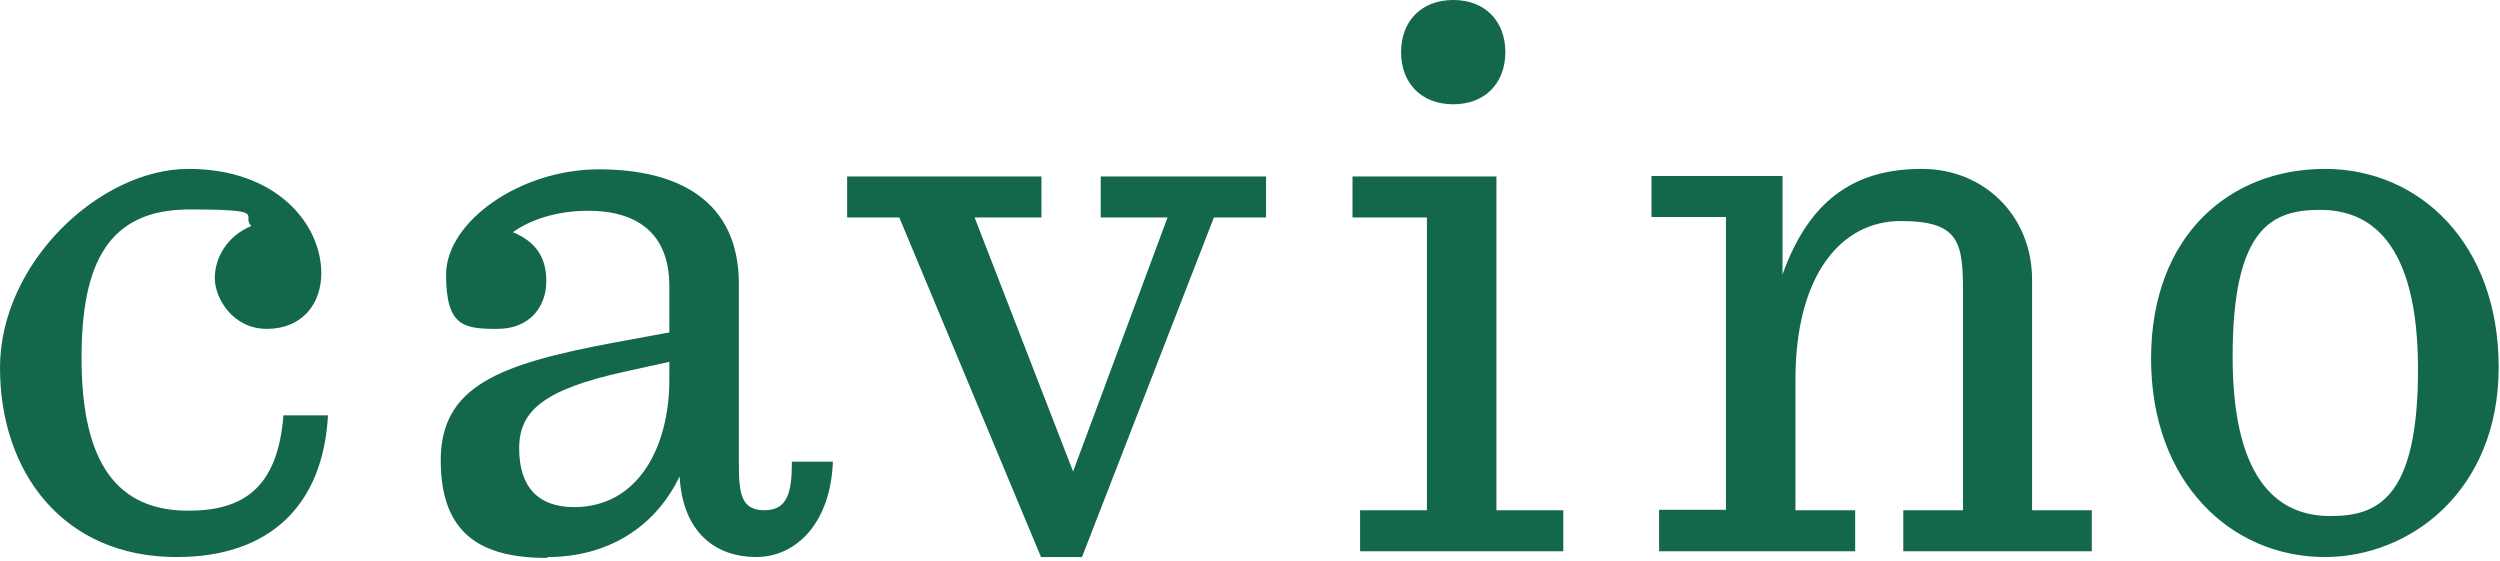
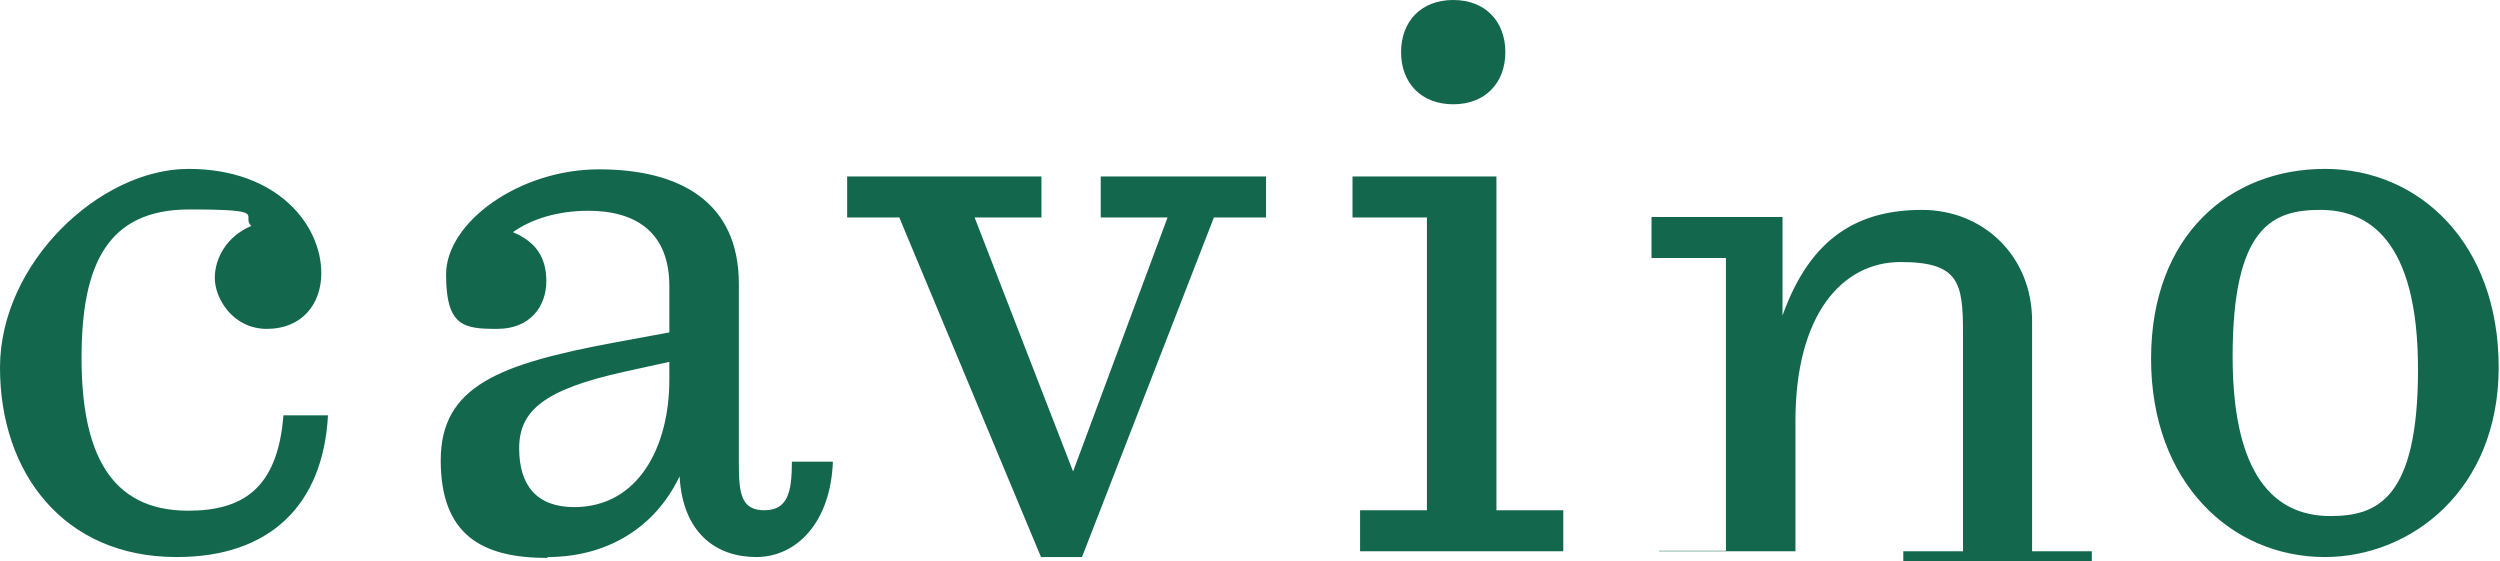
<svg xmlns="http://www.w3.org/2000/svg" width="100%" height="100%" viewBox="0 0 561 126" version="1.1" xml:space="preserve" style="fill-rule:evenodd;clip-rule:evenodd;stroke-linejoin:round;stroke-miterlimit:2;">
-   <path d="M39.7,125c20.7,0 32.8,-11.5 33.9,-31.8l-10,-0c-1.3,16.7 -9.4,21.4 -21.4,21.4c-17.6,-0 -23.9,-13.2 -23.9,-34.3c0,-21.1 5.9,-33.3 24.2,-33.3c18.3,-0 11.4,1.3 13.9,3.7c-5.5,2.3 -8.2,7.2 -8.2,11.7c0,4.5 4,11.4 11.7,11.4c7.7,-0 12.2,-5.4 12.2,-12.5c0,-10.9 -9.9,-23.4 -29.8,-23.4c-19.9,-0 -42.3,21.1 -42.3,44.6c0,23.5 14.2,42.5 39.6,42.5l0.1,-0Zm83.2,-0c12.9,-0 23.9,-6.2 29.6,-18.1c0.7,12.7 8.2,18.1 17.2,18.1c9,-0 16.7,-7.7 17.2,-21.4l-9.2,0c0,7 -1,10.9 -6.2,10.9c-5.2,-0 -5.7,-3.8 -5.7,-10.5l0,-40.3c0,-18.6 -13.5,-25.7 -31.4,-25.7c-17.9,-0 -34.3,11.9 -34.3,23.6c0,11.7 4,12.2 11.5,12.2c7.5,-0 11,-5.2 11,-10.7c0,-5.5 -2.5,-8.9 -7.5,-11c4.2,-3 10.2,-4.8 16.9,-4.8c10.9,-0 18.2,5 18.2,16.9l0,10.4l-12.5,2.3c-25.6,4.8 -38.8,9.7 -38.8,26.4c0,16.7 9.2,21.9 23.9,21.9l0.1,-0.2Zm6,-11.2c-8.4,-0 -12.4,-4.8 -12.4,-13.2c0,-8.4 5.5,-13.2 23.7,-17.2l10,-2.2l0,4c0,15 -6.9,28.6 -21.4,28.6l0.1,0Zm104.7,11.2l9.2,-0l29.6,-76.2l11.7,0l0,-9.2l-37.1,0l0,9.2l15,0l-21.2,57l-22.1,-57l15,0l-0,-9.2l-43.6,0l-0,9.2l11.7,0l31.8,76.2Zm71.6,-1.3l45.6,-0l0,-9.2l-15,-0l0,-74.9l-32.3,-0l0,9.2l16.7,-0l0,65.7l-15,-0l0,9.2Zm20.9,-100.3c7.2,-0 11.7,-4.8 11.7,-11.7c0,-6.9 -4.5,-11.7 -11.7,-11.7c-7.2,-0 -11.7,4.8 -11.7,11.7c0,6.9 4.5,11.7 11.7,11.7Zm46.2,100.3l44,-0l0,-9.2l-13.4,-0l0,-29.3c0,-23.7 10.4,-35.6 23.6,-35.6c13.2,-0 14,4.7 14,16.1l0,48.8l-13.4,-0l0,9.2l42.3,-0l0,-9.2l-13.4,-0l0,-51.7c0,-14.5 -10.9,-24.9 -24.7,-24.9c-13.8,0 -24.9,5.7 -31.3,23.7l0,-22.1l-29.4,-0l0,9.2l16.7,-0l0,65.7l-15,-0l-0,9.3Zm149.4,1.3c19.2,-0 39,-14.9 39,-42.6c-0,-27.7 -17.7,-44.5 -39,-44.5c-21.3,-0 -39,14.9 -39,42.6c-0,27.7 17.9,44.5 39,44.5Zm1.2,-9.2c-10.5,-0 -21.9,-6.4 -21.9,-35.8c-0,-29.4 9.2,-32.9 19.7,-32.9c10.5,-0 21.9,6.4 21.9,35.8c-0,29.4 -9.4,32.9 -19.7,32.9Z" style="fill:#13674d;fill-rule:nonzero;" />
+   <path d="M39.7,125c20.7,0 32.8,-11.5 33.9,-31.8l-10,-0c-1.3,16.7 -9.4,21.4 -21.4,21.4c-17.6,-0 -23.9,-13.2 -23.9,-34.3c0,-21.1 5.9,-33.3 24.2,-33.3c18.3,-0 11.4,1.3 13.9,3.7c-5.5,2.3 -8.2,7.2 -8.2,11.7c0,4.5 4,11.4 11.7,11.4c7.7,-0 12.2,-5.4 12.2,-12.5c0,-10.9 -9.9,-23.4 -29.8,-23.4c-19.9,-0 -42.3,21.1 -42.3,44.6c0,23.5 14.2,42.5 39.6,42.5l0.1,-0Zm83.2,-0c12.9,-0 23.9,-6.2 29.6,-18.1c0.7,12.7 8.2,18.1 17.2,18.1c9,-0 16.7,-7.7 17.2,-21.4l-9.2,0c0,7 -1,10.9 -6.2,10.9c-5.2,-0 -5.7,-3.8 -5.7,-10.5l0,-40.3c0,-18.6 -13.5,-25.7 -31.4,-25.7c-17.9,-0 -34.3,11.9 -34.3,23.6c0,11.7 4,12.2 11.5,12.2c7.5,-0 11,-5.2 11,-10.7c0,-5.5 -2.5,-8.9 -7.5,-11c4.2,-3 10.2,-4.8 16.9,-4.8c10.9,-0 18.2,5 18.2,16.9l0,10.4l-12.5,2.3c-25.6,4.8 -38.8,9.7 -38.8,26.4c0,16.7 9.2,21.9 23.9,21.9l0.1,-0.2Zm6,-11.2c-8.4,-0 -12.4,-4.8 -12.4,-13.2c0,-8.4 5.5,-13.2 23.7,-17.2l10,-2.2l0,4c0,15 -6.9,28.6 -21.4,28.6l0.1,0Zm104.7,11.2l9.2,-0l29.6,-76.2l11.7,0l0,-9.2l-37.1,0l0,9.2l15,0l-21.2,57l-22.1,-57l15,0l-0,-9.2l-43.6,0l-0,9.2l11.7,0l31.8,76.2Zm71.6,-1.3l45.6,-0l0,-9.2l-15,-0l0,-74.9l-32.3,-0l0,9.2l16.7,-0l0,65.7l-15,-0l0,9.2Zm20.9,-100.3c7.2,-0 11.7,-4.8 11.7,-11.7c0,-6.9 -4.5,-11.7 -11.7,-11.7c-7.2,-0 -11.7,4.8 -11.7,11.7c0,6.9 4.5,11.7 11.7,11.7Zm46.2,100.3l44,-0l-13.4,-0l0,-29.3c0,-23.7 10.4,-35.6 23.6,-35.6c13.2,-0 14,4.7 14,16.1l0,48.8l-13.4,-0l0,9.2l42.3,-0l0,-9.2l-13.4,-0l0,-51.7c0,-14.5 -10.9,-24.9 -24.7,-24.9c-13.8,0 -24.9,5.7 -31.3,23.7l0,-22.1l-29.4,-0l0,9.2l16.7,-0l0,65.7l-15,-0l-0,9.3Zm149.4,1.3c19.2,-0 39,-14.9 39,-42.6c-0,-27.7 -17.7,-44.5 -39,-44.5c-21.3,-0 -39,14.9 -39,42.6c-0,27.7 17.9,44.5 39,44.5Zm1.2,-9.2c-10.5,-0 -21.9,-6.4 -21.9,-35.8c-0,-29.4 9.2,-32.9 19.7,-32.9c10.5,-0 21.9,6.4 21.9,35.8c-0,29.4 -9.4,32.9 -19.7,32.9Z" style="fill:#13674d;fill-rule:nonzero;" />
</svg>